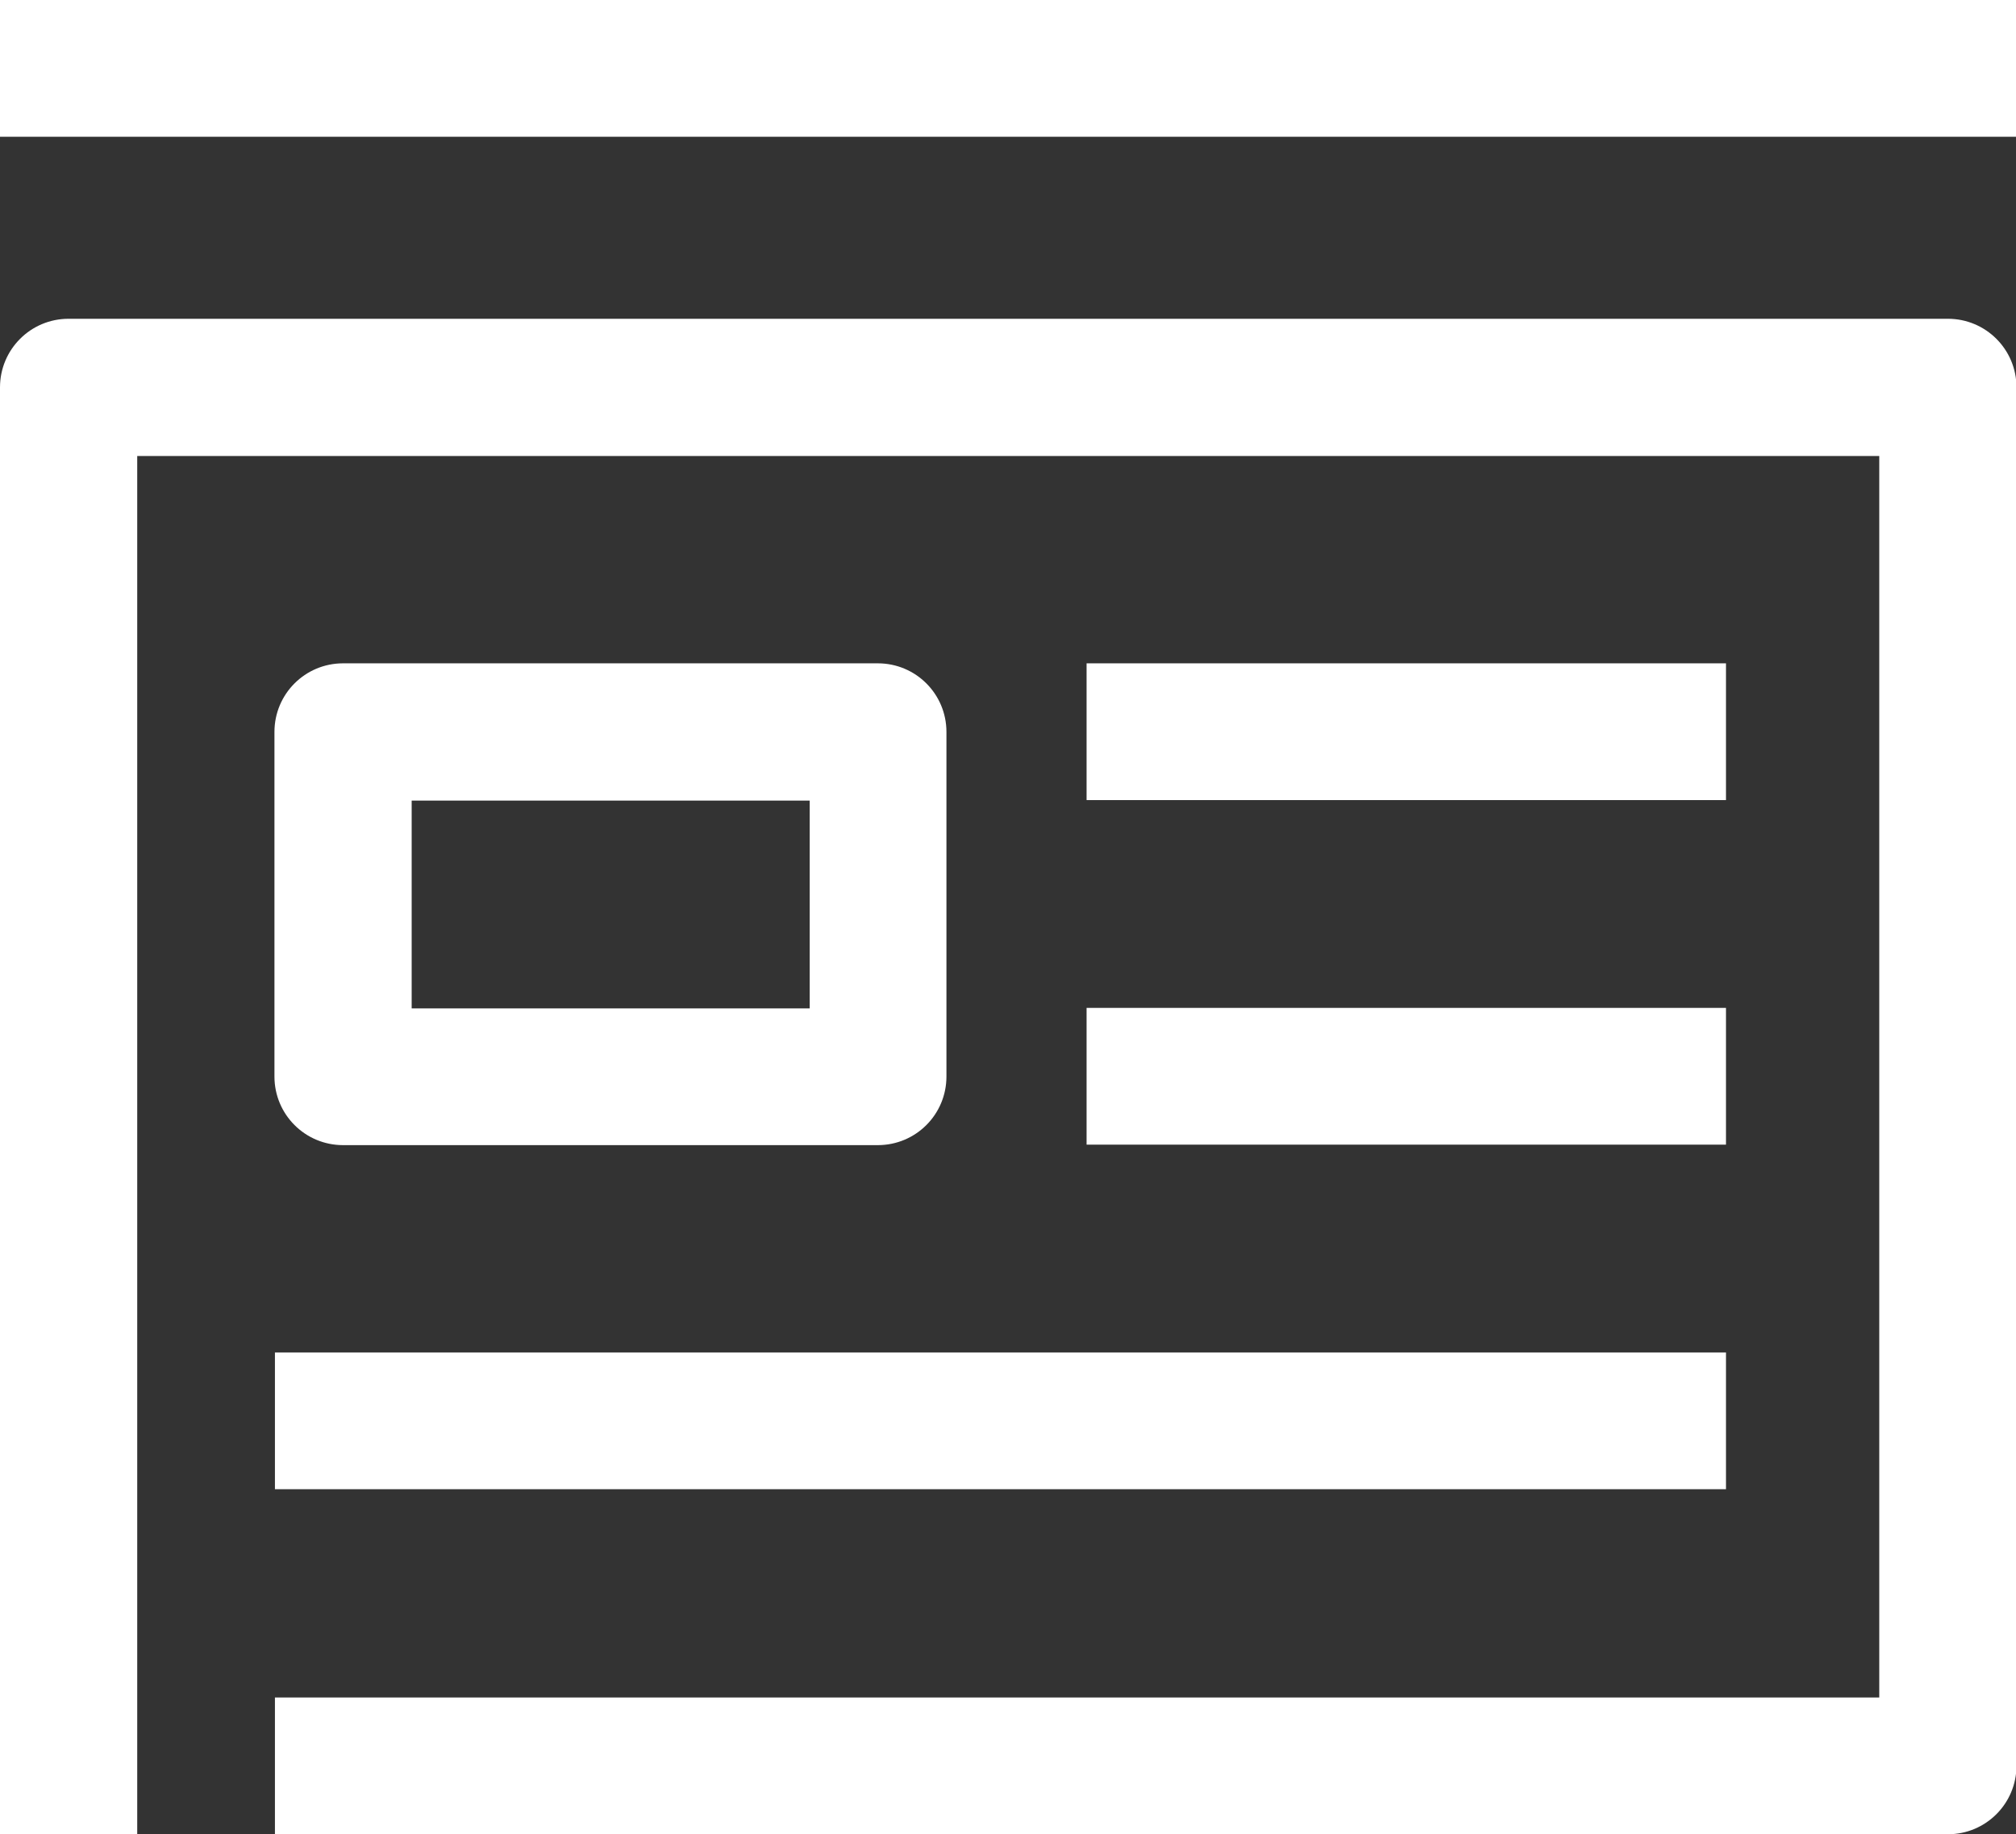
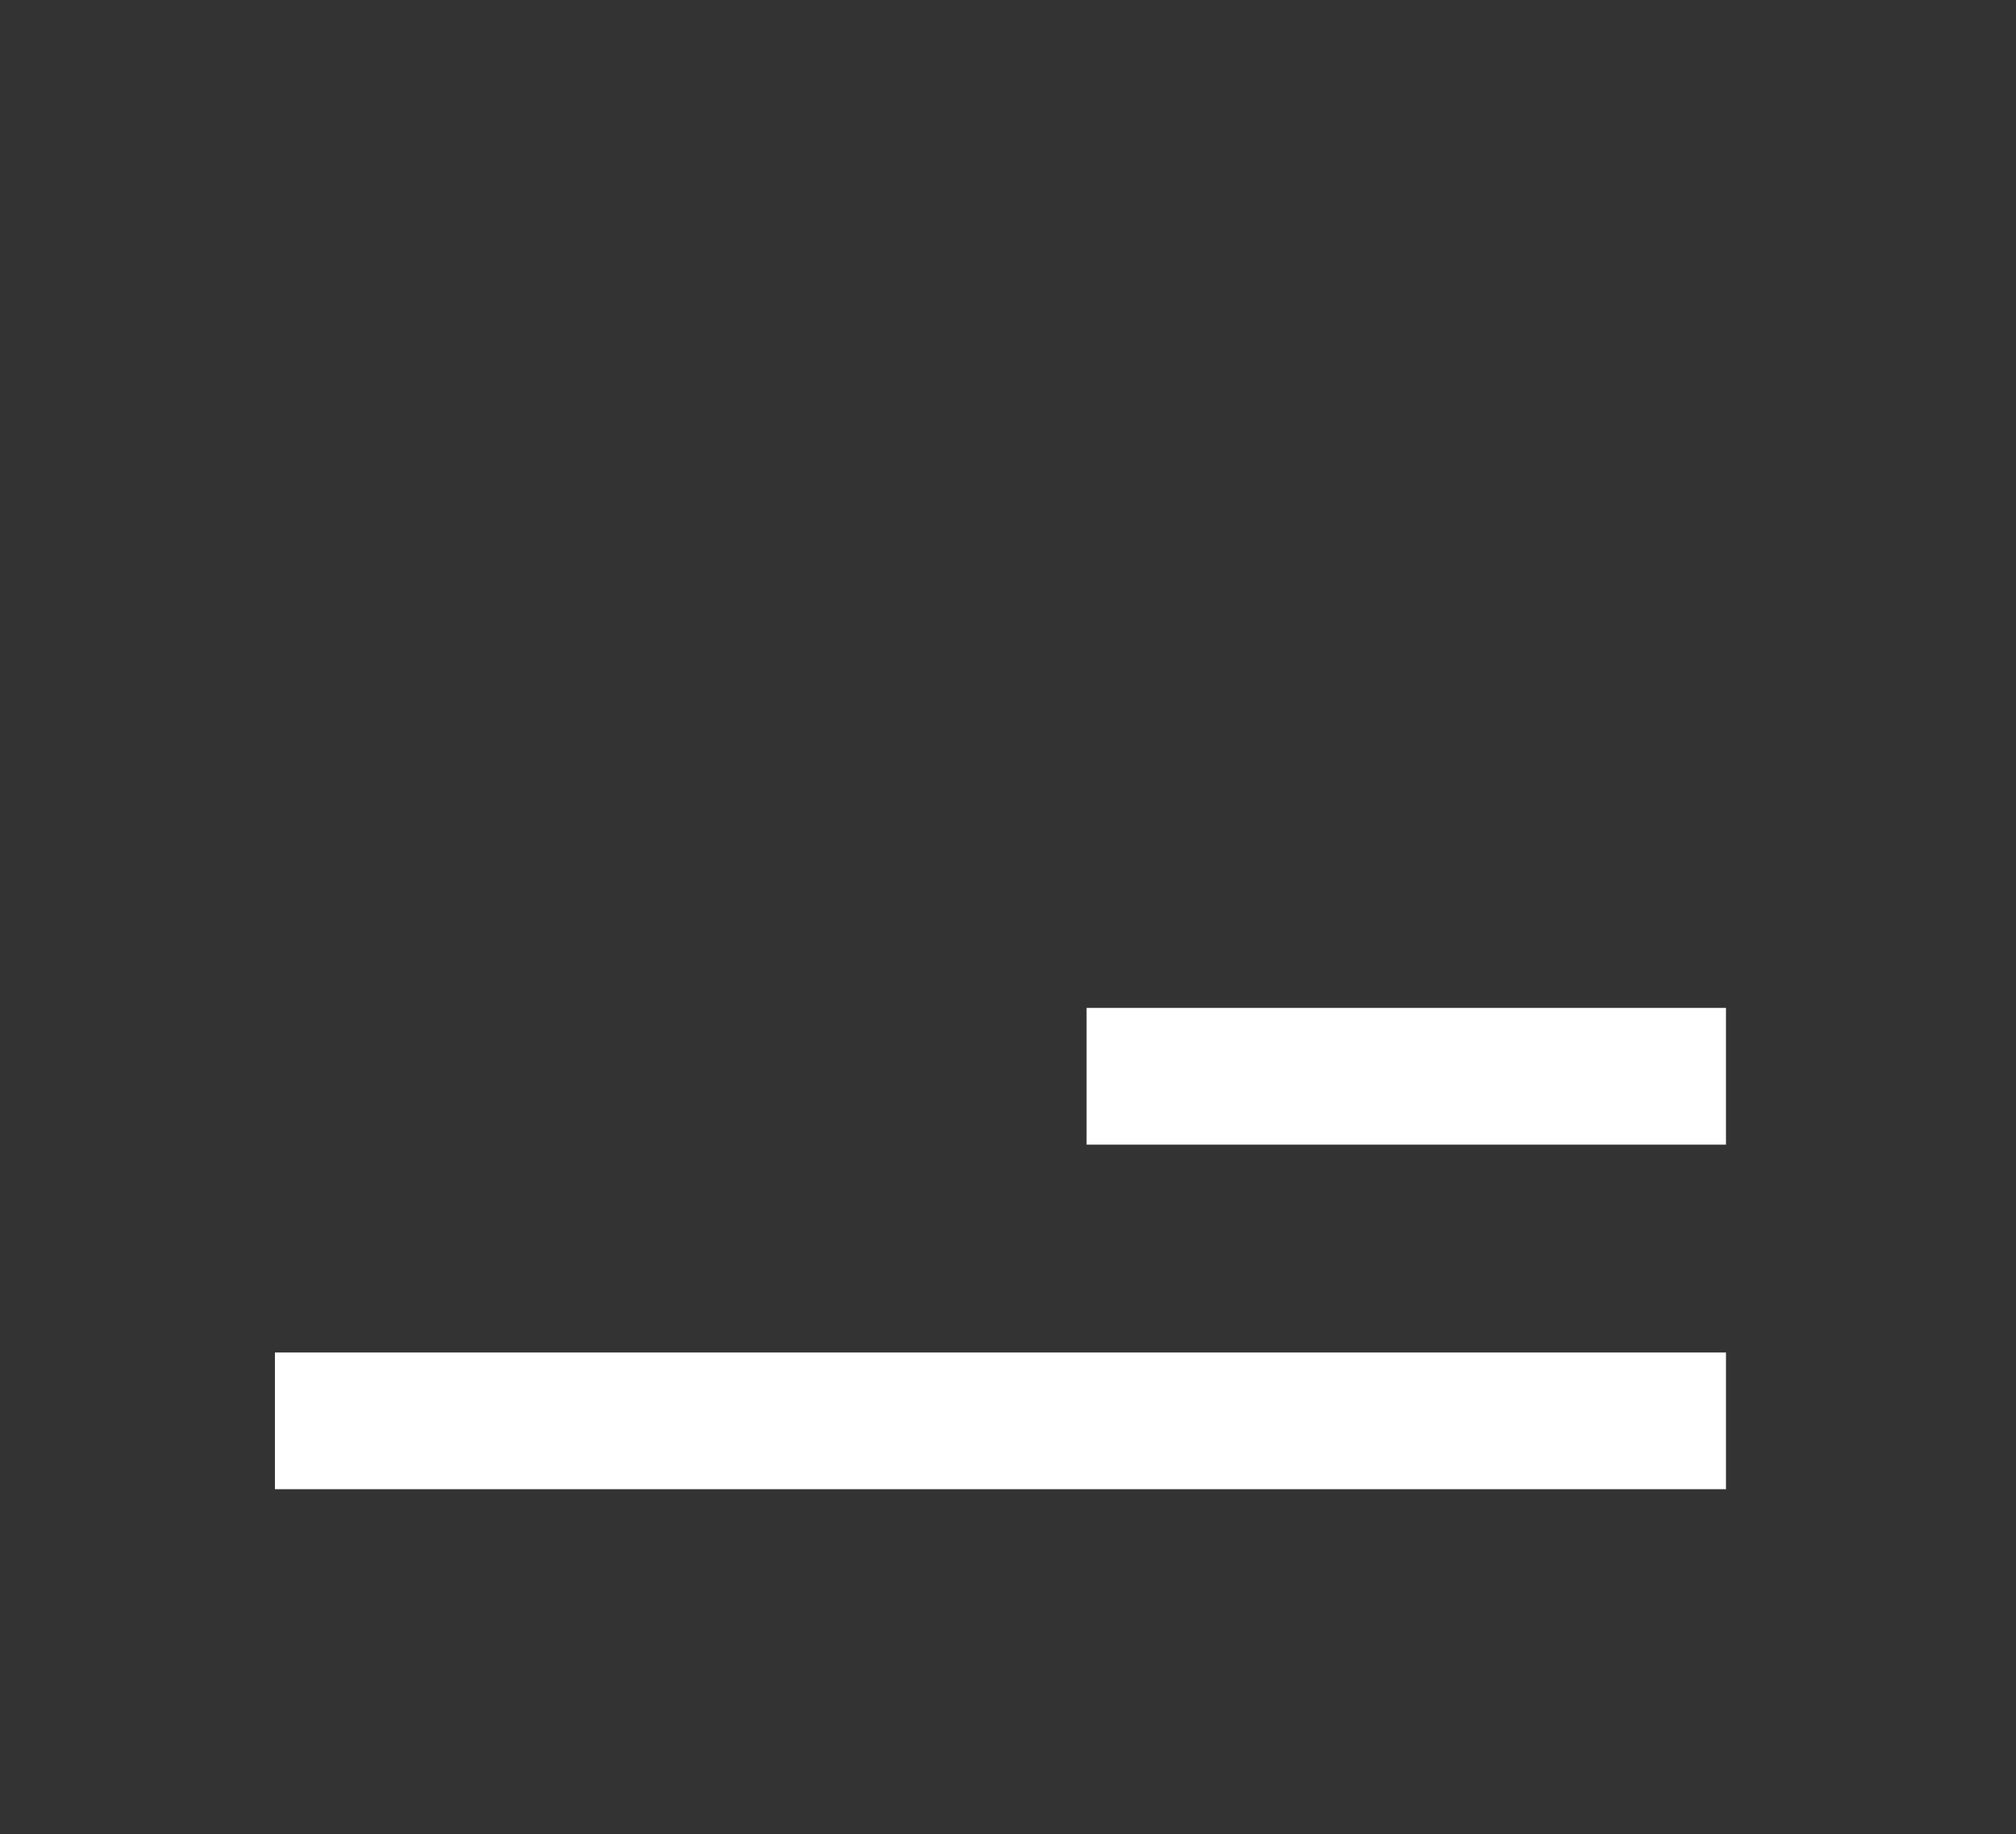
<svg xmlns="http://www.w3.org/2000/svg" id="Layer_2" data-name="Layer 2" viewBox="0 0 41.43 37.69">
  <rect x="0" y="0" width="41.43" height="37.69" fill="#333333" stroke="none" />
  <defs>
    <style>
      .cls-1 {
        fill: #fff;
      }
    </style>
  </defs>
  <g id="Layer_1-2" data-name="Layer 1">
    <g>
-       <path class="cls-1" d="m40.02,6.55H1.41c-.78,0-1.41.63-1.41,1.41v29.73h2.82V9.37h35.8v25.51H5.65v2.81h34.38c.78,0,1.41-.63,1.41-1.41V7.96c0-.78-.63-1.41-1.41-1.41" />
-       <path class="cls-1" d="m8.46,16.45h8.18v4.27h-8.18v-4.27Zm9.58,7.08c.78,0,1.41-.63,1.41-1.41v-7.08c0-.78-.63-1.41-1.41-1.41H7.05c-.78,0-1.41.63-1.41,1.41v7.08c0,.78.63,1.41,1.41,1.41h10.99Z" />
      <rect class="cls-1" x="22.33" y="20.71" width="13.14" height="2.81" />
-       <rect class="cls-1" x="22.33" y="13.63" width="13.14" height="2.81" />
      <rect class="cls-1" x="5.65" y="27.79" width="29.82" height="2.81" />
-       <rect class="cls-1" x="0" width="41.43" height="2.81" />
    </g>
  </g>
</svg>